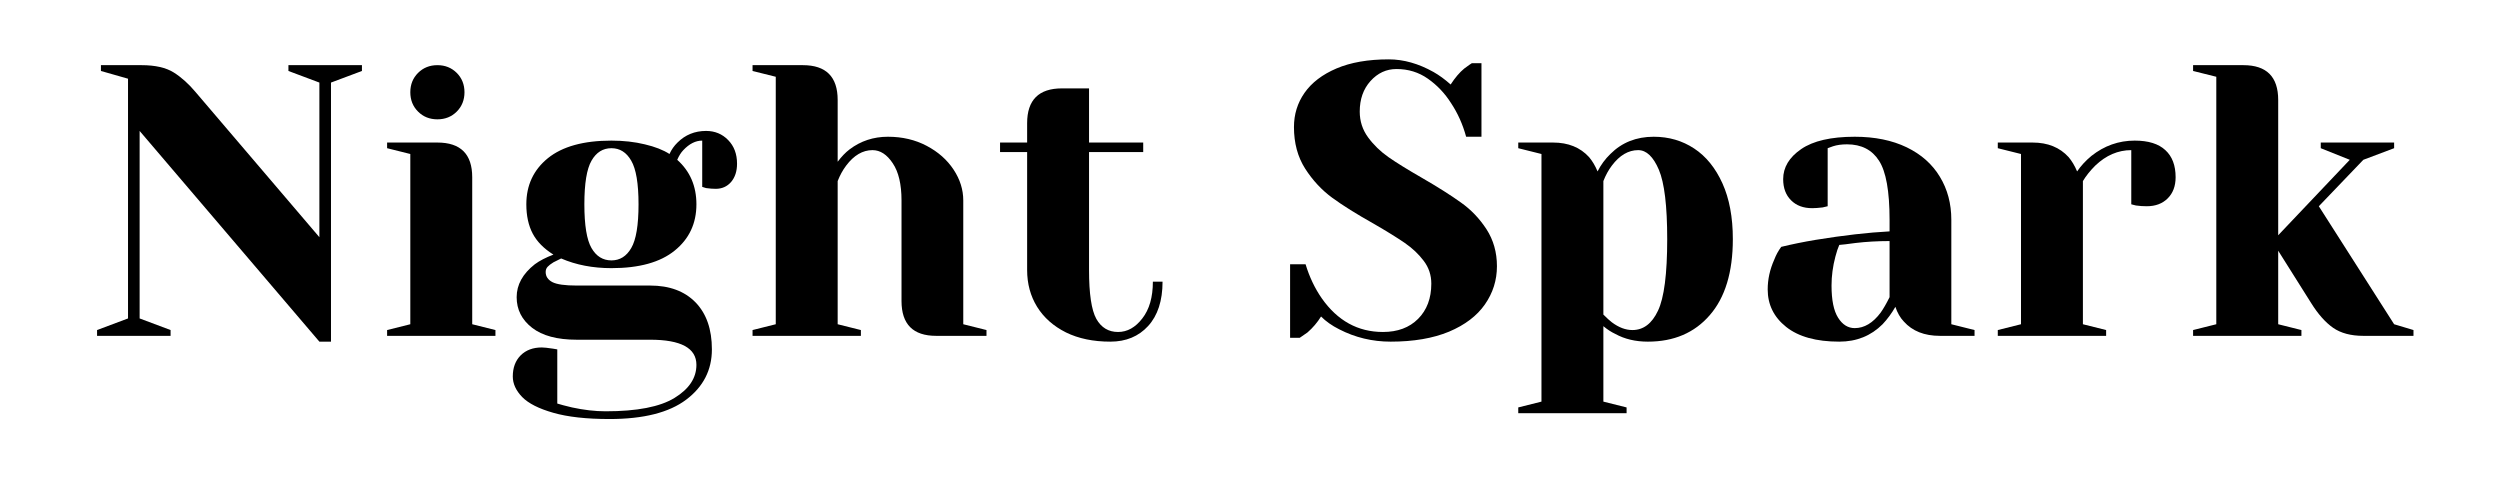
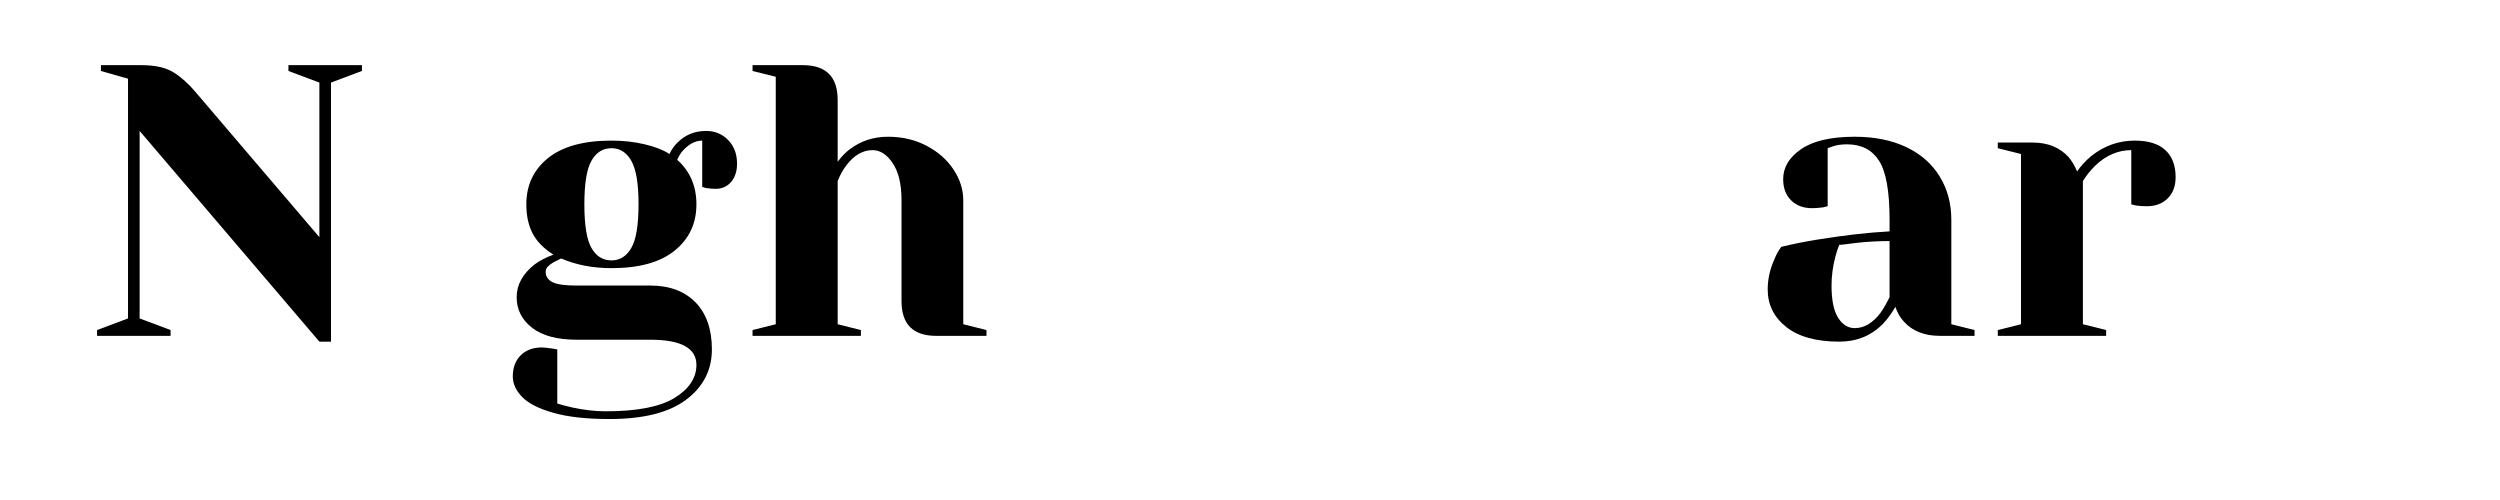
<svg xmlns="http://www.w3.org/2000/svg" width="350" zoomAndPan="magnify" viewBox="0 0 262.5 52.5" height="70" preserveAspectRatio="xMidYMid meet" version="1.0">
  <defs>
    <g />
  </defs>
  <g fill="#000000" fill-opacity="1">
    <g transform="translate(8.973, 35.264)">
      <g>
        <path d="M 5.688 -21.516 L 5.688 -1.828 L 8.938 -0.609 L 8.938 0 L 1.219 0 L 1.219 -0.609 L 4.469 -1.828 L 4.469 -27 L 1.625 -27.812 L 1.625 -28.422 L 5.891 -28.422 C 7.328 -28.422 8.453 -28.164 9.266 -27.656 C 10.078 -27.145 10.848 -26.453 11.578 -25.578 L 24.562 -10.359 L 24.562 -26.594 L 21.312 -27.812 L 21.312 -28.422 L 29.031 -28.422 L 29.031 -27.812 L 25.781 -26.594 L 25.781 0.609 L 24.562 0.609 Z M 5.688 -21.516 " />
      </g>
    </g>
  </g>
  <g fill="#000000" fill-opacity="1">
    <g transform="translate(39.021, 35.264)">
      <g>
-         <path d="M 1.625 -0.609 L 4.062 -1.219 L 4.062 -19.094 L 1.625 -19.703 L 1.625 -20.297 L 6.906 -20.297 C 9.344 -20.297 10.562 -19.082 10.562 -16.656 L 10.562 -1.219 L 13 -0.609 L 13 0 L 1.625 0 Z M 6.906 -22.734 C 6.094 -22.734 5.414 -23.004 4.875 -23.547 C 4.332 -24.086 4.062 -24.766 4.062 -25.578 C 4.062 -26.391 4.332 -27.066 4.875 -27.609 C 5.414 -28.148 6.094 -28.422 6.906 -28.422 C 7.719 -28.422 8.395 -28.148 8.938 -27.609 C 9.477 -27.066 9.75 -26.391 9.75 -25.578 C 9.75 -24.766 9.477 -24.086 8.938 -23.547 C 8.395 -23.004 7.719 -22.734 6.906 -22.734 Z M 6.906 -22.734 " />
-       </g>
+         </g>
    </g>
  </g>
  <g fill="#000000" fill-opacity="1">
    <g transform="translate(52.827, 35.264)">
      <g>
        <path d="M 11.172 8.734 C 8.754 8.734 6.785 8.516 5.266 8.078 C 3.754 7.648 2.664 7.098 2 6.422 C 1.344 5.742 1.016 5.023 1.016 4.266 C 1.016 3.348 1.289 2.609 1.844 2.047 C 2.406 1.492 3.145 1.219 4.062 1.219 C 4.281 1.219 4.672 1.258 5.234 1.344 L 5.688 1.422 L 5.688 7.109 C 6.008 7.211 6.523 7.348 7.234 7.516 C 8.473 7.785 9.648 7.922 10.766 7.922 C 14.066 7.922 16.477 7.453 18 6.516 C 19.531 5.578 20.297 4.422 20.297 3.047 C 20.297 1.285 18.676 0.406 15.438 0.406 L 7.719 0.406 C 5.688 0.406 4.129 -0.008 3.047 -0.844 C 1.961 -1.688 1.422 -2.758 1.422 -4.062 C 1.422 -5.363 2.055 -6.516 3.328 -7.516 C 3.836 -7.891 4.488 -8.227 5.281 -8.531 C 4.281 -9.156 3.555 -9.891 3.109 -10.734 C 2.66 -11.586 2.438 -12.613 2.438 -13.812 C 2.438 -15.812 3.191 -17.426 4.703 -18.656 C 6.223 -19.883 8.445 -20.5 11.375 -20.5 C 12.645 -20.5 13.812 -20.367 14.875 -20.109 C 15.945 -19.859 16.812 -19.52 17.469 -19.094 C 17.676 -19.551 17.957 -19.953 18.312 -20.297 C 19.125 -21.109 20.125 -21.516 21.312 -21.516 C 22.238 -21.516 23.008 -21.195 23.625 -20.562 C 24.25 -19.926 24.562 -19.098 24.562 -18.078 C 24.562 -17.285 24.352 -16.645 23.938 -16.156 C 23.52 -15.676 22.984 -15.438 22.328 -15.438 C 22.035 -15.438 21.695 -15.461 21.312 -15.516 L 20.906 -15.641 L 20.906 -20.5 C 20.207 -20.5 19.547 -20.164 18.922 -19.5 C 18.68 -19.25 18.469 -18.91 18.281 -18.484 C 19.625 -17.285 20.297 -15.727 20.297 -13.812 C 20.297 -11.801 19.535 -10.18 18.016 -8.953 C 16.504 -7.723 14.289 -7.109 11.375 -7.109 C 9.426 -7.109 7.664 -7.445 6.094 -8.125 L 5.281 -7.719 C 5.008 -7.551 4.805 -7.395 4.672 -7.25 C 4.535 -7.102 4.469 -6.922 4.469 -6.703 C 4.469 -6.242 4.703 -5.891 5.172 -5.641 C 5.648 -5.398 6.5 -5.281 7.719 -5.281 L 15.438 -5.281 C 17.469 -5.281 19.055 -4.691 20.203 -3.516 C 21.348 -2.336 21.922 -0.691 21.922 1.422 C 21.922 3.586 21.02 5.348 19.219 6.703 C 17.426 8.055 14.742 8.734 11.172 8.734 Z M 11.375 -7.922 C 12.258 -7.922 12.953 -8.352 13.453 -9.219 C 13.961 -10.082 14.219 -11.613 14.219 -13.812 C 14.219 -16 13.961 -17.523 13.453 -18.391 C 12.953 -19.266 12.258 -19.703 11.375 -19.703 C 10.477 -19.703 9.781 -19.266 9.281 -18.391 C 8.781 -17.523 8.531 -16 8.531 -13.812 C 8.531 -11.613 8.781 -10.082 9.281 -9.219 C 9.781 -8.352 10.477 -7.922 11.375 -7.922 Z M 11.375 -7.922 " />
      </g>
    </g>
  </g>
  <g fill="#000000" fill-opacity="1">
    <g transform="translate(77.393, 35.264)">
      <g>
        <path d="M 1.625 -0.609 L 4.062 -1.219 L 4.062 -27.203 L 1.625 -27.812 L 1.625 -28.422 L 6.906 -28.422 C 9.344 -28.422 10.562 -27.203 10.562 -24.766 L 10.562 -18.281 C 10.969 -18.82 11.383 -19.254 11.812 -19.578 C 12.977 -20.461 14.32 -20.906 15.844 -20.906 C 17.352 -20.906 18.707 -20.586 19.906 -19.953 C 21.113 -19.316 22.055 -18.484 22.734 -17.453 C 23.41 -16.43 23.75 -15.352 23.75 -14.219 L 23.75 -1.219 L 26.188 -0.609 L 26.188 0 L 20.906 0 C 18.477 0 17.266 -1.219 17.266 -3.656 L 17.266 -14.219 C 17.266 -15.914 16.957 -17.219 16.344 -18.125 C 15.738 -19.039 15.031 -19.5 14.219 -19.5 C 13.188 -19.5 12.266 -18.957 11.453 -17.875 C 11.098 -17.406 10.801 -16.863 10.562 -16.25 L 10.562 -1.219 L 13 -0.609 L 13 0 L 1.625 0 Z M 1.625 -0.609 " />
      </g>
    </g>
  </g>
  <g fill="#000000" fill-opacity="1">
    <g transform="translate(104.396, 35.264)">
      <g>
-         <path d="M 12.188 0.609 C 10.395 0.609 8.844 0.285 7.531 -0.359 C 6.219 -1.016 5.207 -1.91 4.5 -3.047 C 3.801 -4.18 3.453 -5.469 3.453 -6.906 L 3.453 -19.297 L 0.609 -19.297 L 0.609 -20.297 L 3.453 -20.297 L 3.453 -22.328 C 3.453 -24.766 4.672 -25.984 7.109 -25.984 L 9.953 -25.984 L 9.953 -20.297 L 15.641 -20.297 L 15.641 -19.297 L 9.953 -19.297 L 9.953 -6.906 C 9.953 -4.414 10.207 -2.707 10.719 -1.781 C 11.238 -0.863 12 -0.406 13 -0.406 C 13.969 -0.406 14.816 -0.879 15.547 -1.828 C 16.285 -2.773 16.656 -4.062 16.656 -5.688 L 17.672 -5.688 C 17.672 -3.688 17.164 -2.133 16.156 -1.031 C 15.156 0.062 13.832 0.609 12.188 0.609 Z M 12.188 0.609 " />
-       </g>
+         </g>
    </g>
  </g>
  <g fill="#000000" fill-opacity="1">
    <g transform="translate(122.668, 35.264)">
      <g />
    </g>
  </g>
  <g fill="#000000" fill-opacity="1">
    <g transform="translate(134.038, 35.264)">
      <g>
-         <path d="M 11.984 0.609 C 10.055 0.609 8.254 0.176 6.578 -0.688 C 5.816 -1.07 5.18 -1.52 4.672 -2.031 C 4.285 -1.406 3.812 -0.848 3.25 -0.359 C 2.758 -0.016 2.488 0.172 2.438 0.203 L 1.422 0.203 L 1.422 -7.516 L 3.047 -7.516 C 3.453 -6.18 4.02 -4.988 4.75 -3.938 C 6.406 -1.582 8.547 -0.406 11.172 -0.406 C 12.711 -0.406 13.941 -0.863 14.859 -1.781 C 15.785 -2.707 16.25 -3.941 16.25 -5.484 C 16.25 -6.379 15.984 -7.176 15.453 -7.875 C 14.922 -8.582 14.258 -9.207 13.469 -9.75 C 12.688 -10.289 11.594 -10.969 10.188 -11.781 C 8.406 -12.781 6.957 -13.688 5.844 -14.5 C 4.738 -15.312 3.789 -16.332 3 -17.562 C 2.219 -18.789 1.828 -20.242 1.828 -21.922 C 1.828 -23.254 2.195 -24.453 2.938 -25.516 C 3.688 -26.586 4.805 -27.441 6.297 -28.078 C 7.785 -28.711 9.613 -29.031 11.781 -29.031 C 13.344 -29.031 14.91 -28.586 16.484 -27.703 C 17.078 -27.367 17.676 -26.93 18.281 -26.391 C 18.738 -27.098 19.211 -27.656 19.703 -28.062 C 20.18 -28.414 20.445 -28.602 20.5 -28.625 L 21.516 -28.625 L 21.516 -20.906 L 19.906 -20.906 C 19.551 -22.207 19.02 -23.391 18.312 -24.453 C 17.664 -25.473 16.859 -26.32 15.891 -27 C 14.93 -27.676 13.832 -28.016 12.594 -28.016 C 11.531 -28.016 10.617 -27.594 9.859 -26.75 C 9.109 -25.914 8.734 -24.848 8.734 -23.547 C 8.734 -22.547 9.023 -21.645 9.609 -20.844 C 10.191 -20.051 10.906 -19.359 11.75 -18.766 C 12.602 -18.172 13.766 -17.453 15.234 -16.609 C 16.93 -15.629 18.305 -14.758 19.359 -14 C 20.422 -13.25 21.316 -12.312 22.047 -11.188 C 22.773 -10.062 23.141 -8.77 23.141 -7.312 C 23.141 -5.844 22.719 -4.504 21.875 -3.297 C 21.039 -2.098 19.785 -1.145 18.109 -0.438 C 16.43 0.258 14.391 0.609 11.984 0.609 Z M 11.984 0.609 " />
-       </g>
+         </g>
    </g>
  </g>
  <g fill="#000000" fill-opacity="1">
    <g transform="translate(158.198, 35.264)">
      <g>
-         <path d="M 1.219 7.516 L 3.656 6.906 L 3.656 -19.094 L 1.219 -19.703 L 1.219 -20.297 L 4.875 -20.297 C 6.469 -20.297 7.727 -19.785 8.656 -18.766 C 9 -18.359 9.297 -17.859 9.547 -17.266 C 9.898 -17.961 10.348 -18.57 10.891 -19.094 C 12.098 -20.301 13.613 -20.906 15.438 -20.906 C 17.031 -20.906 18.445 -20.492 19.688 -19.672 C 20.938 -18.848 21.926 -17.629 22.656 -16.016 C 23.383 -14.41 23.75 -12.457 23.75 -10.156 C 23.75 -6.688 22.941 -4.023 21.328 -2.172 C 19.723 -0.316 17.555 0.609 14.828 0.609 C 13.523 0.609 12.383 0.336 11.406 -0.203 C 11 -0.391 10.582 -0.66 10.156 -1.016 L 10.156 6.906 L 12.594 7.516 L 12.594 8.125 L 1.219 8.125 Z M 13.203 -0.609 C 14.359 -0.609 15.254 -1.285 15.891 -2.641 C 16.535 -3.992 16.859 -6.5 16.859 -10.156 C 16.859 -13.645 16.566 -16.07 15.984 -17.438 C 15.398 -18.812 14.676 -19.5 13.812 -19.5 C 12.781 -19.5 11.859 -18.957 11.047 -17.875 C 10.691 -17.406 10.395 -16.863 10.156 -16.25 L 10.156 -2.234 C 10.531 -1.859 10.828 -1.586 11.047 -1.422 C 11.773 -0.879 12.492 -0.609 13.203 -0.609 Z M 13.203 -0.609 " />
-       </g>
+         </g>
    </g>
  </g>
  <g fill="#000000" fill-opacity="1">
    <g transform="translate(183.577, 35.264)">
      <g>
        <path d="M 9.547 0.609 C 7.129 0.609 5.27 0.094 3.969 -0.938 C 2.676 -1.969 2.031 -3.281 2.031 -4.875 C 2.031 -5.926 2.258 -6.969 2.719 -8 C 2.906 -8.488 3.148 -8.938 3.453 -9.344 C 4.555 -9.613 5.758 -9.859 7.062 -10.078 C 9.988 -10.555 12.578 -10.852 14.828 -10.969 L 14.828 -12.188 C 14.828 -15.188 14.457 -17.254 13.719 -18.391 C 12.988 -19.535 11.867 -20.109 10.359 -20.109 C 9.785 -20.109 9.297 -20.039 8.891 -19.906 L 8.328 -19.703 L 8.328 -13.609 L 7.797 -13.484 C 7.359 -13.43 6.992 -13.406 6.703 -13.406 C 5.773 -13.406 5.035 -13.68 4.484 -14.234 C 3.93 -14.785 3.656 -15.523 3.656 -16.453 C 3.656 -17.691 4.285 -18.742 5.547 -19.609 C 6.805 -20.473 8.68 -20.906 11.172 -20.906 C 13.273 -20.906 15.094 -20.535 16.625 -19.797 C 18.156 -19.055 19.316 -18.023 20.109 -16.703 C 20.91 -15.391 21.312 -13.883 21.312 -12.188 L 21.312 -1.219 L 23.75 -0.609 L 23.75 0 L 20.109 0 C 18.484 0 17.223 -0.5 16.328 -1.5 C 15.941 -1.906 15.645 -2.422 15.438 -3.047 C 15.051 -2.367 14.602 -1.758 14.094 -1.219 C 12.875 0 11.359 0.609 9.547 0.609 Z M 11.172 -0.812 C 12.172 -0.812 13.078 -1.352 13.891 -2.438 C 14.18 -2.844 14.492 -3.383 14.828 -4.062 L 14.828 -9.953 C 13.578 -9.953 12.383 -9.883 11.25 -9.75 C 10.406 -9.633 9.836 -9.566 9.547 -9.547 C 9.41 -9.242 9.273 -8.836 9.141 -8.328 C 8.867 -7.297 8.734 -6.281 8.734 -5.281 C 8.734 -3.758 8.961 -2.633 9.422 -1.906 C 9.879 -1.176 10.461 -0.812 11.172 -0.812 Z M 11.172 -0.812 " />
      </g>
    </g>
  </g>
  <g fill="#000000" fill-opacity="1">
    <g transform="translate(208.143, 35.264)">
      <g>
        <path d="M 1.625 -0.609 L 4.062 -1.219 L 4.062 -19.094 L 1.625 -19.703 L 1.625 -20.297 L 5.281 -20.297 C 6.875 -20.297 8.133 -19.785 9.062 -18.766 C 9.406 -18.359 9.703 -17.859 9.953 -17.266 C 10.359 -17.859 10.859 -18.398 11.453 -18.891 C 12.805 -19.961 14.32 -20.5 16 -20.5 C 17.438 -20.5 18.508 -20.164 19.219 -19.5 C 19.938 -18.844 20.297 -17.895 20.297 -16.656 C 20.297 -15.727 20.02 -14.988 19.469 -14.438 C 18.914 -13.883 18.18 -13.609 17.266 -13.609 C 16.879 -13.609 16.5 -13.633 16.125 -13.688 L 15.641 -13.812 L 15.641 -19.5 C 14.254 -19.5 12.992 -18.957 11.859 -17.875 C 11.316 -17.332 10.883 -16.789 10.562 -16.25 L 10.562 -1.219 L 13 -0.609 L 13 0 L 1.625 0 Z M 1.625 -0.609 " />
      </g>
    </g>
  </g>
  <g fill="#000000" fill-opacity="1">
    <g transform="translate(228.649, 35.264)">
      <g>
-         <path d="M 1.625 -0.609 L 4.062 -1.219 L 4.062 -27.203 L 1.625 -27.812 L 1.625 -28.422 L 6.906 -28.422 C 9.344 -28.422 10.562 -27.203 10.562 -24.766 L 10.562 -10.562 L 18.078 -18.484 L 15.031 -19.703 L 15.031 -20.297 L 22.734 -20.297 L 22.734 -19.703 L 19.5 -18.484 L 14.828 -13.609 L 22.734 -1.219 L 24.766 -0.609 L 24.766 0 L 19.5 0 C 18.195 0 17.141 -0.281 16.328 -0.844 C 15.516 -1.414 14.742 -2.285 14.016 -3.453 L 10.562 -8.938 L 10.562 -1.219 L 13 -0.609 L 13 0 L 1.625 0 Z M 1.625 -0.609 " />
-       </g>
+         </g>
    </g>
  </g>
</svg>